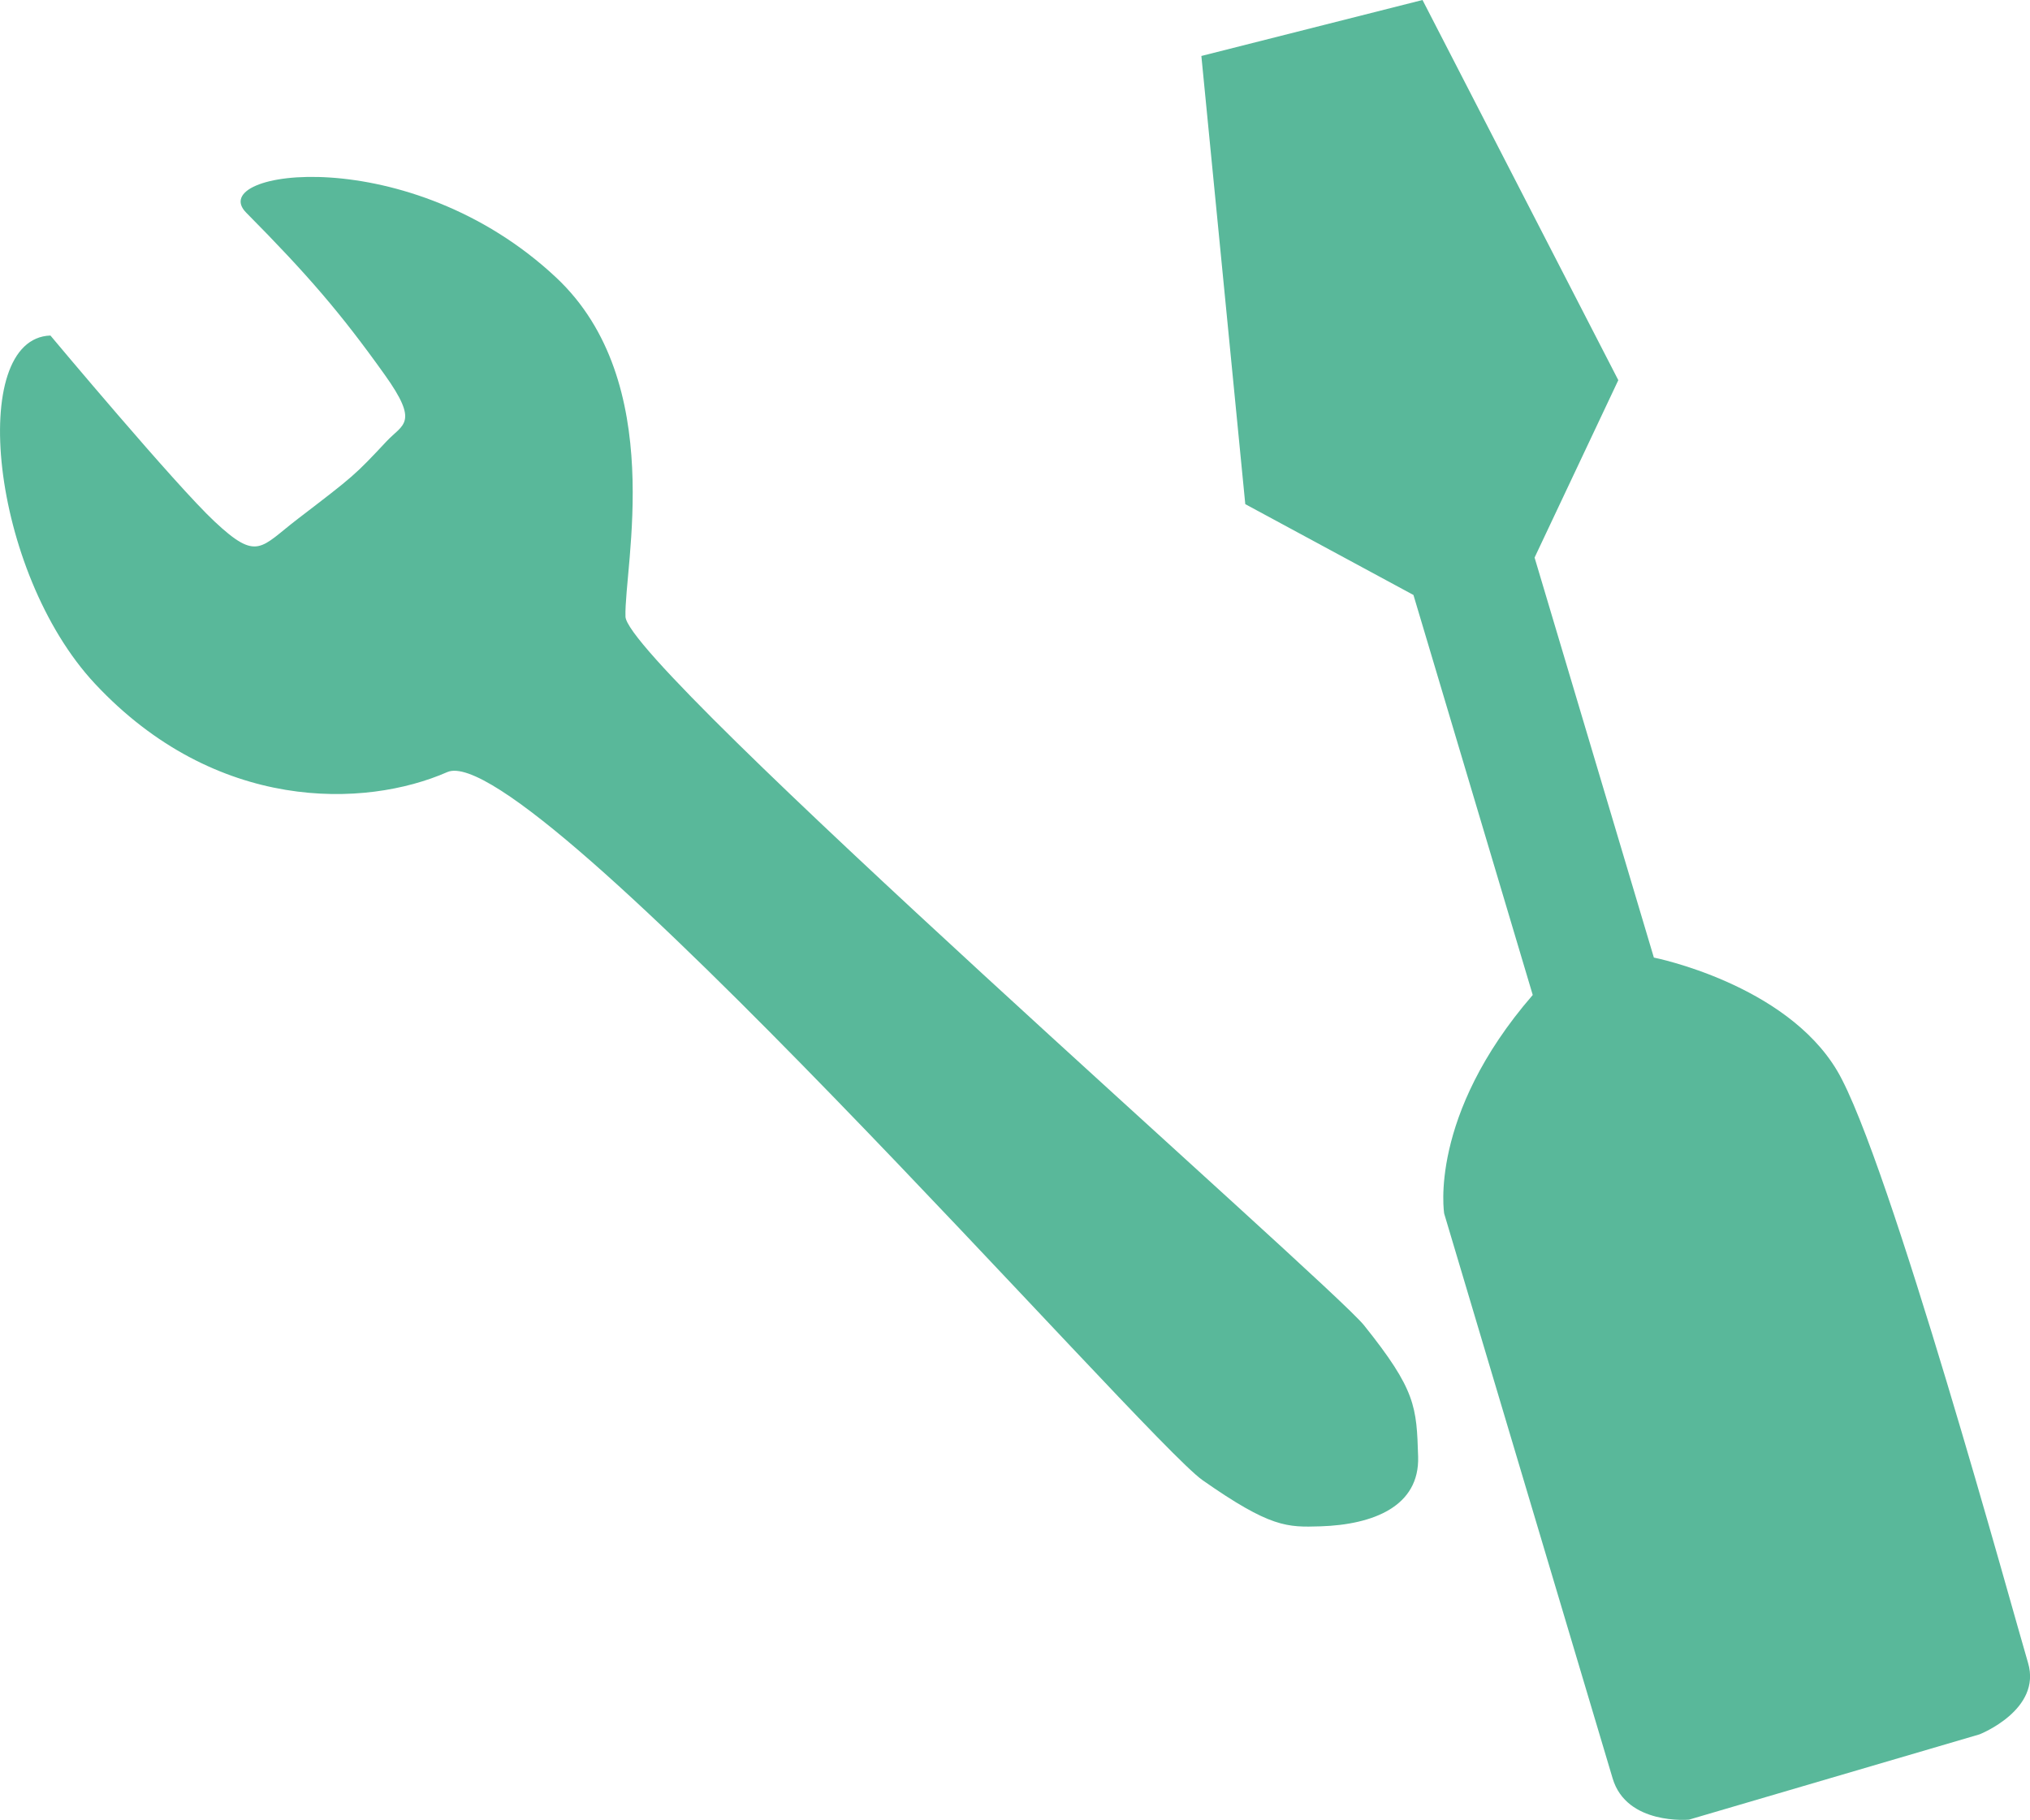
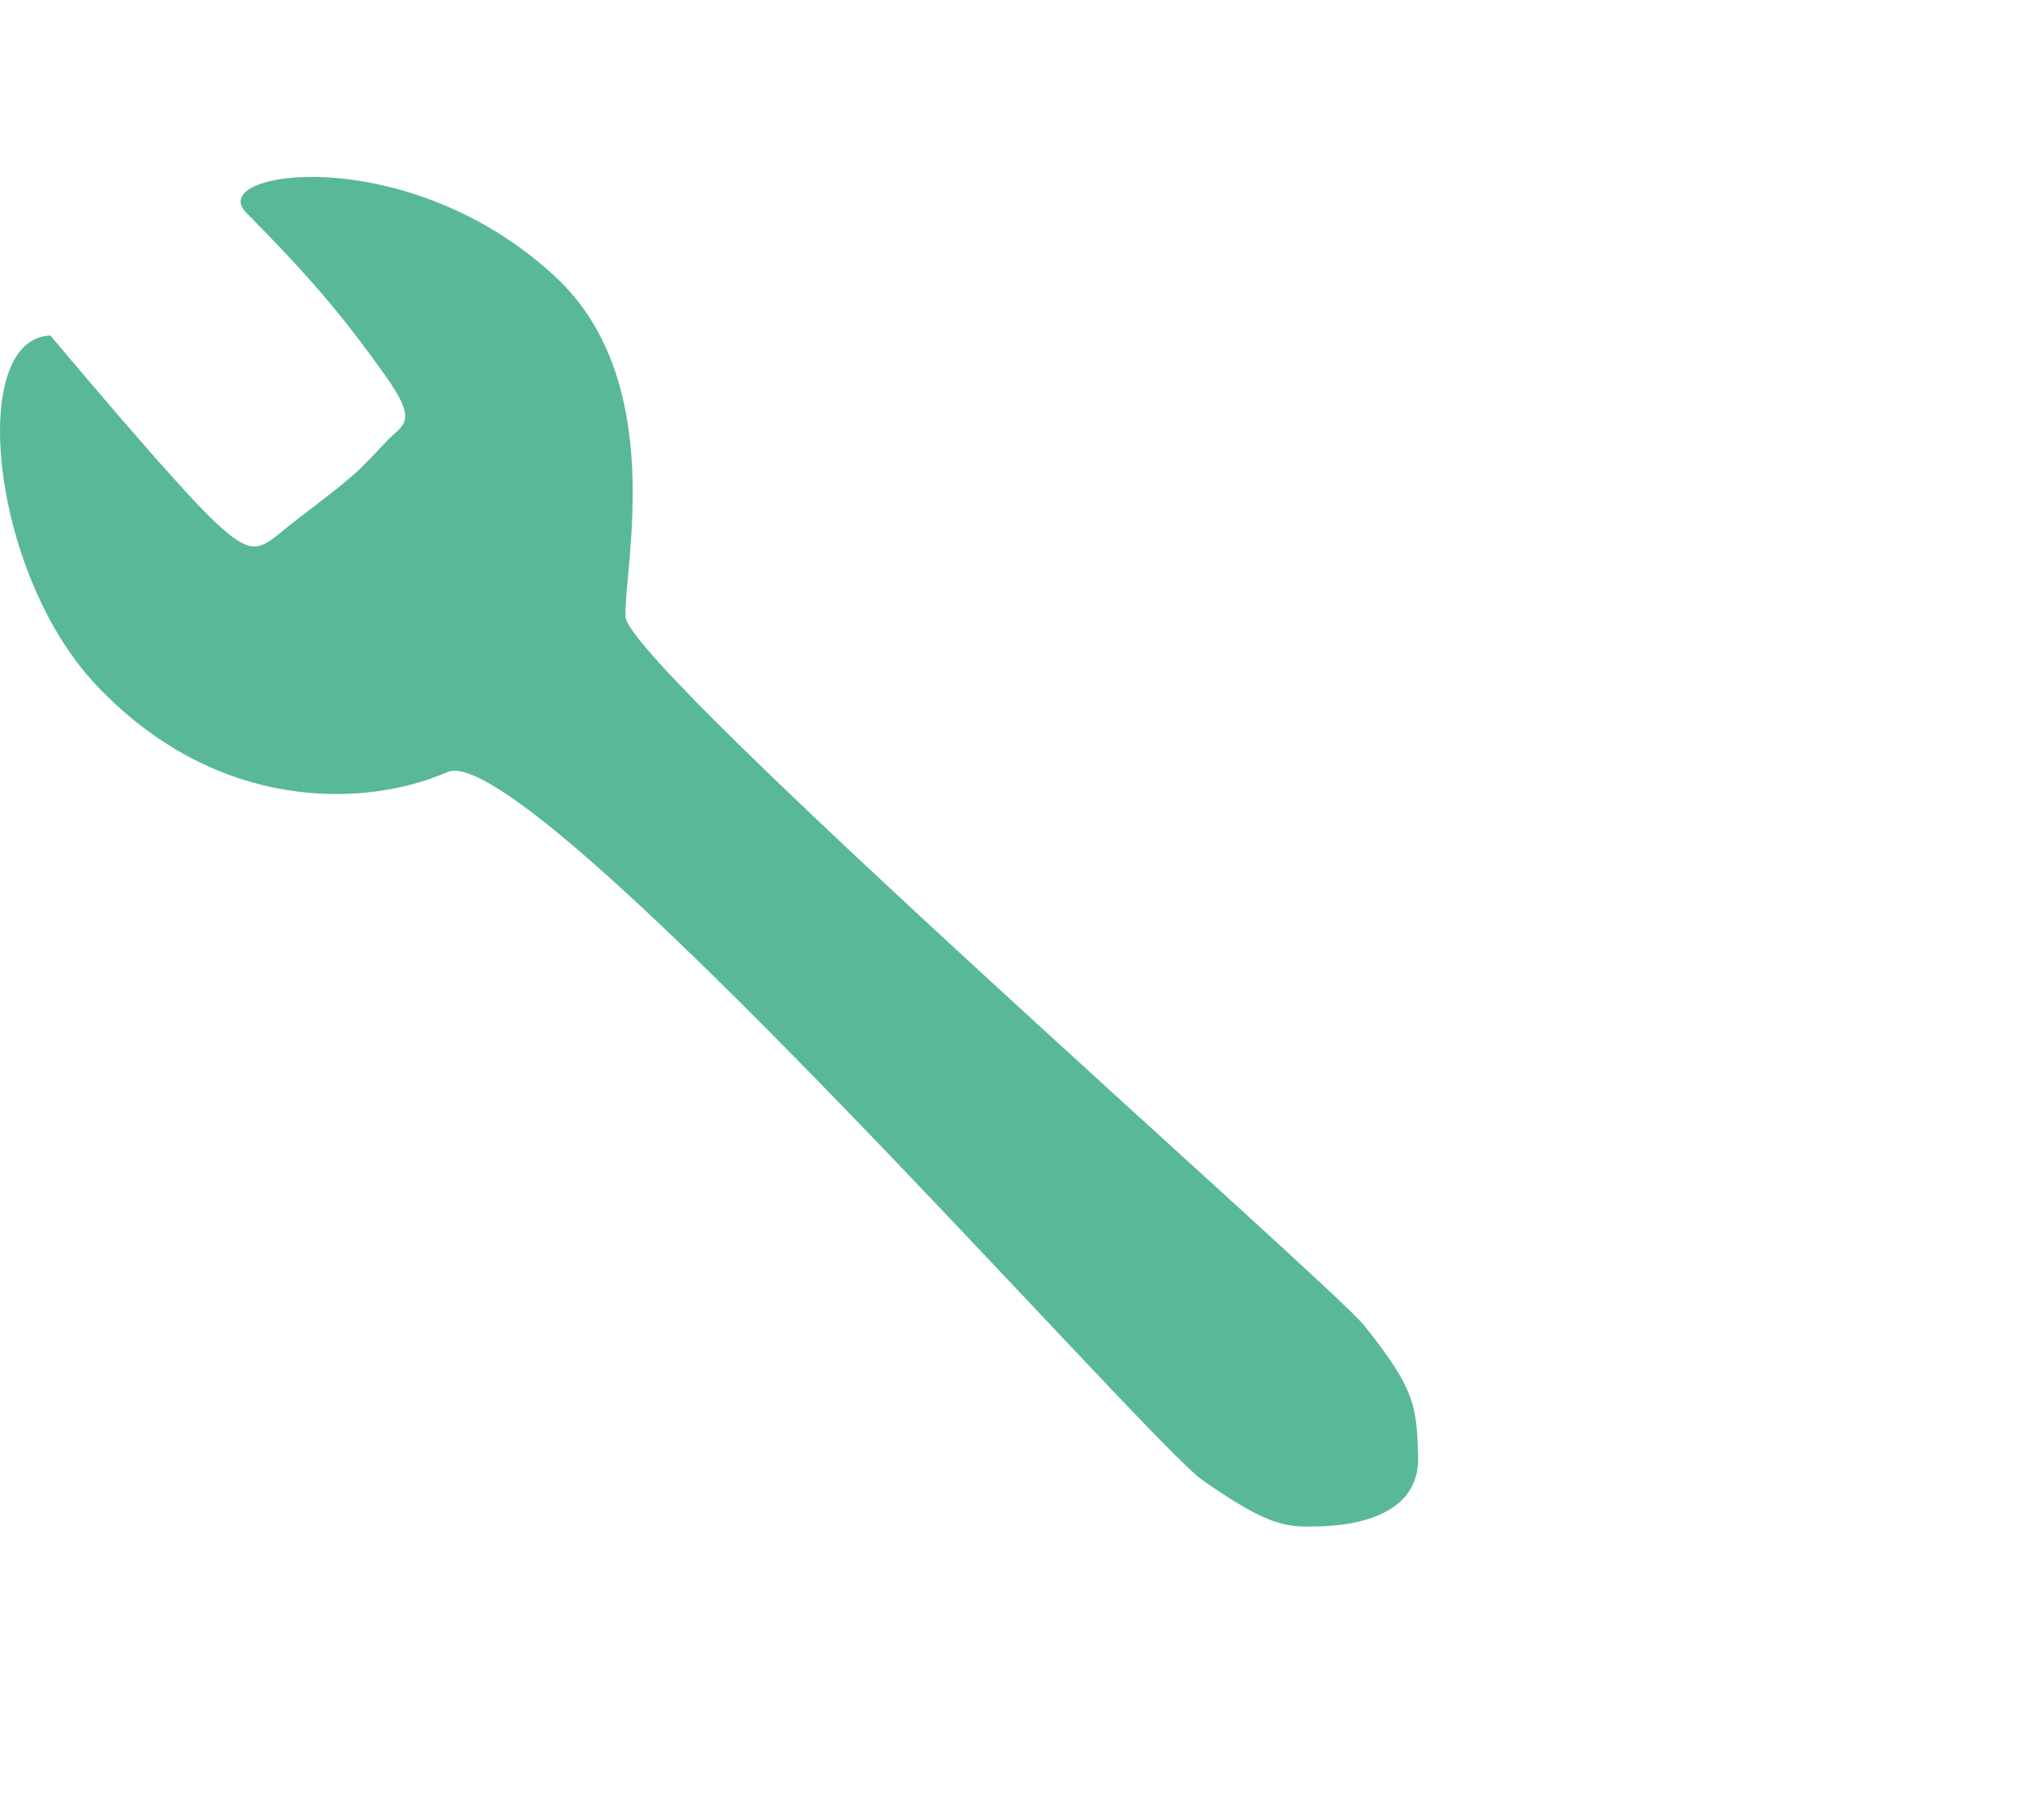
<svg xmlns="http://www.w3.org/2000/svg" version="1.1" id="レイヤー_1" x="0px" y="0px" viewBox="0 0 143.29 128.44" style="enable-background:new 0 0 143.29 128.44;" xml:space="preserve">
  <style type="text/css">
	.st0{fill:#59B89A;}
</style>
  <path class="st0" d="M3.56,23.68c-5.87,0.19-4.24,16.66,3.14,24.57c8.52,9.12,19.08,8.78,24.87,6.24s49.23,47.11,53.31,49.97  c4.81,3.37,5.98,3.33,8.33,3.26c3.71-0.12,7-1.4,6.89-4.92s-0.15-4.69-3.82-9.27c-2.32-2.9-52.02-46.49-52.13-50.01  s2.99-16.54-4.89-23.93c-10.37-9.72-24.86-7.58-21.88-4.58c4.35,4.39,6.68,7.1,9.77,11.43c2.46,3.44,1.29,3.48,0.15,4.69  c-2.27,2.42-2.27,2.42-6.28,5.49c-2.64,2.02-2.84,3.03-5.87,0.19C12.43,34.28,3.56,23.68,3.56,23.68z" />
-   <path class="st0" d="M84.8,3.95L100.41,0l13.82,26.83l-5.91,12.52l8.42,28.23c0,0,9.29,1.84,12.94,7.99  c3.64,6.15,12.48,38.46,13.47,41.78c0.99,3.32-3.42,5.05-3.42,5.05l-20.51,6.02c0,0-4.4,0.41-5.39-2.91  c-0.99-3.32-11.89-39.86-11.89-39.86s-1.15-6.89,6.25-15.43l-8.42-28.23L87.9,35.58L84.8,3.95z" />
</svg>